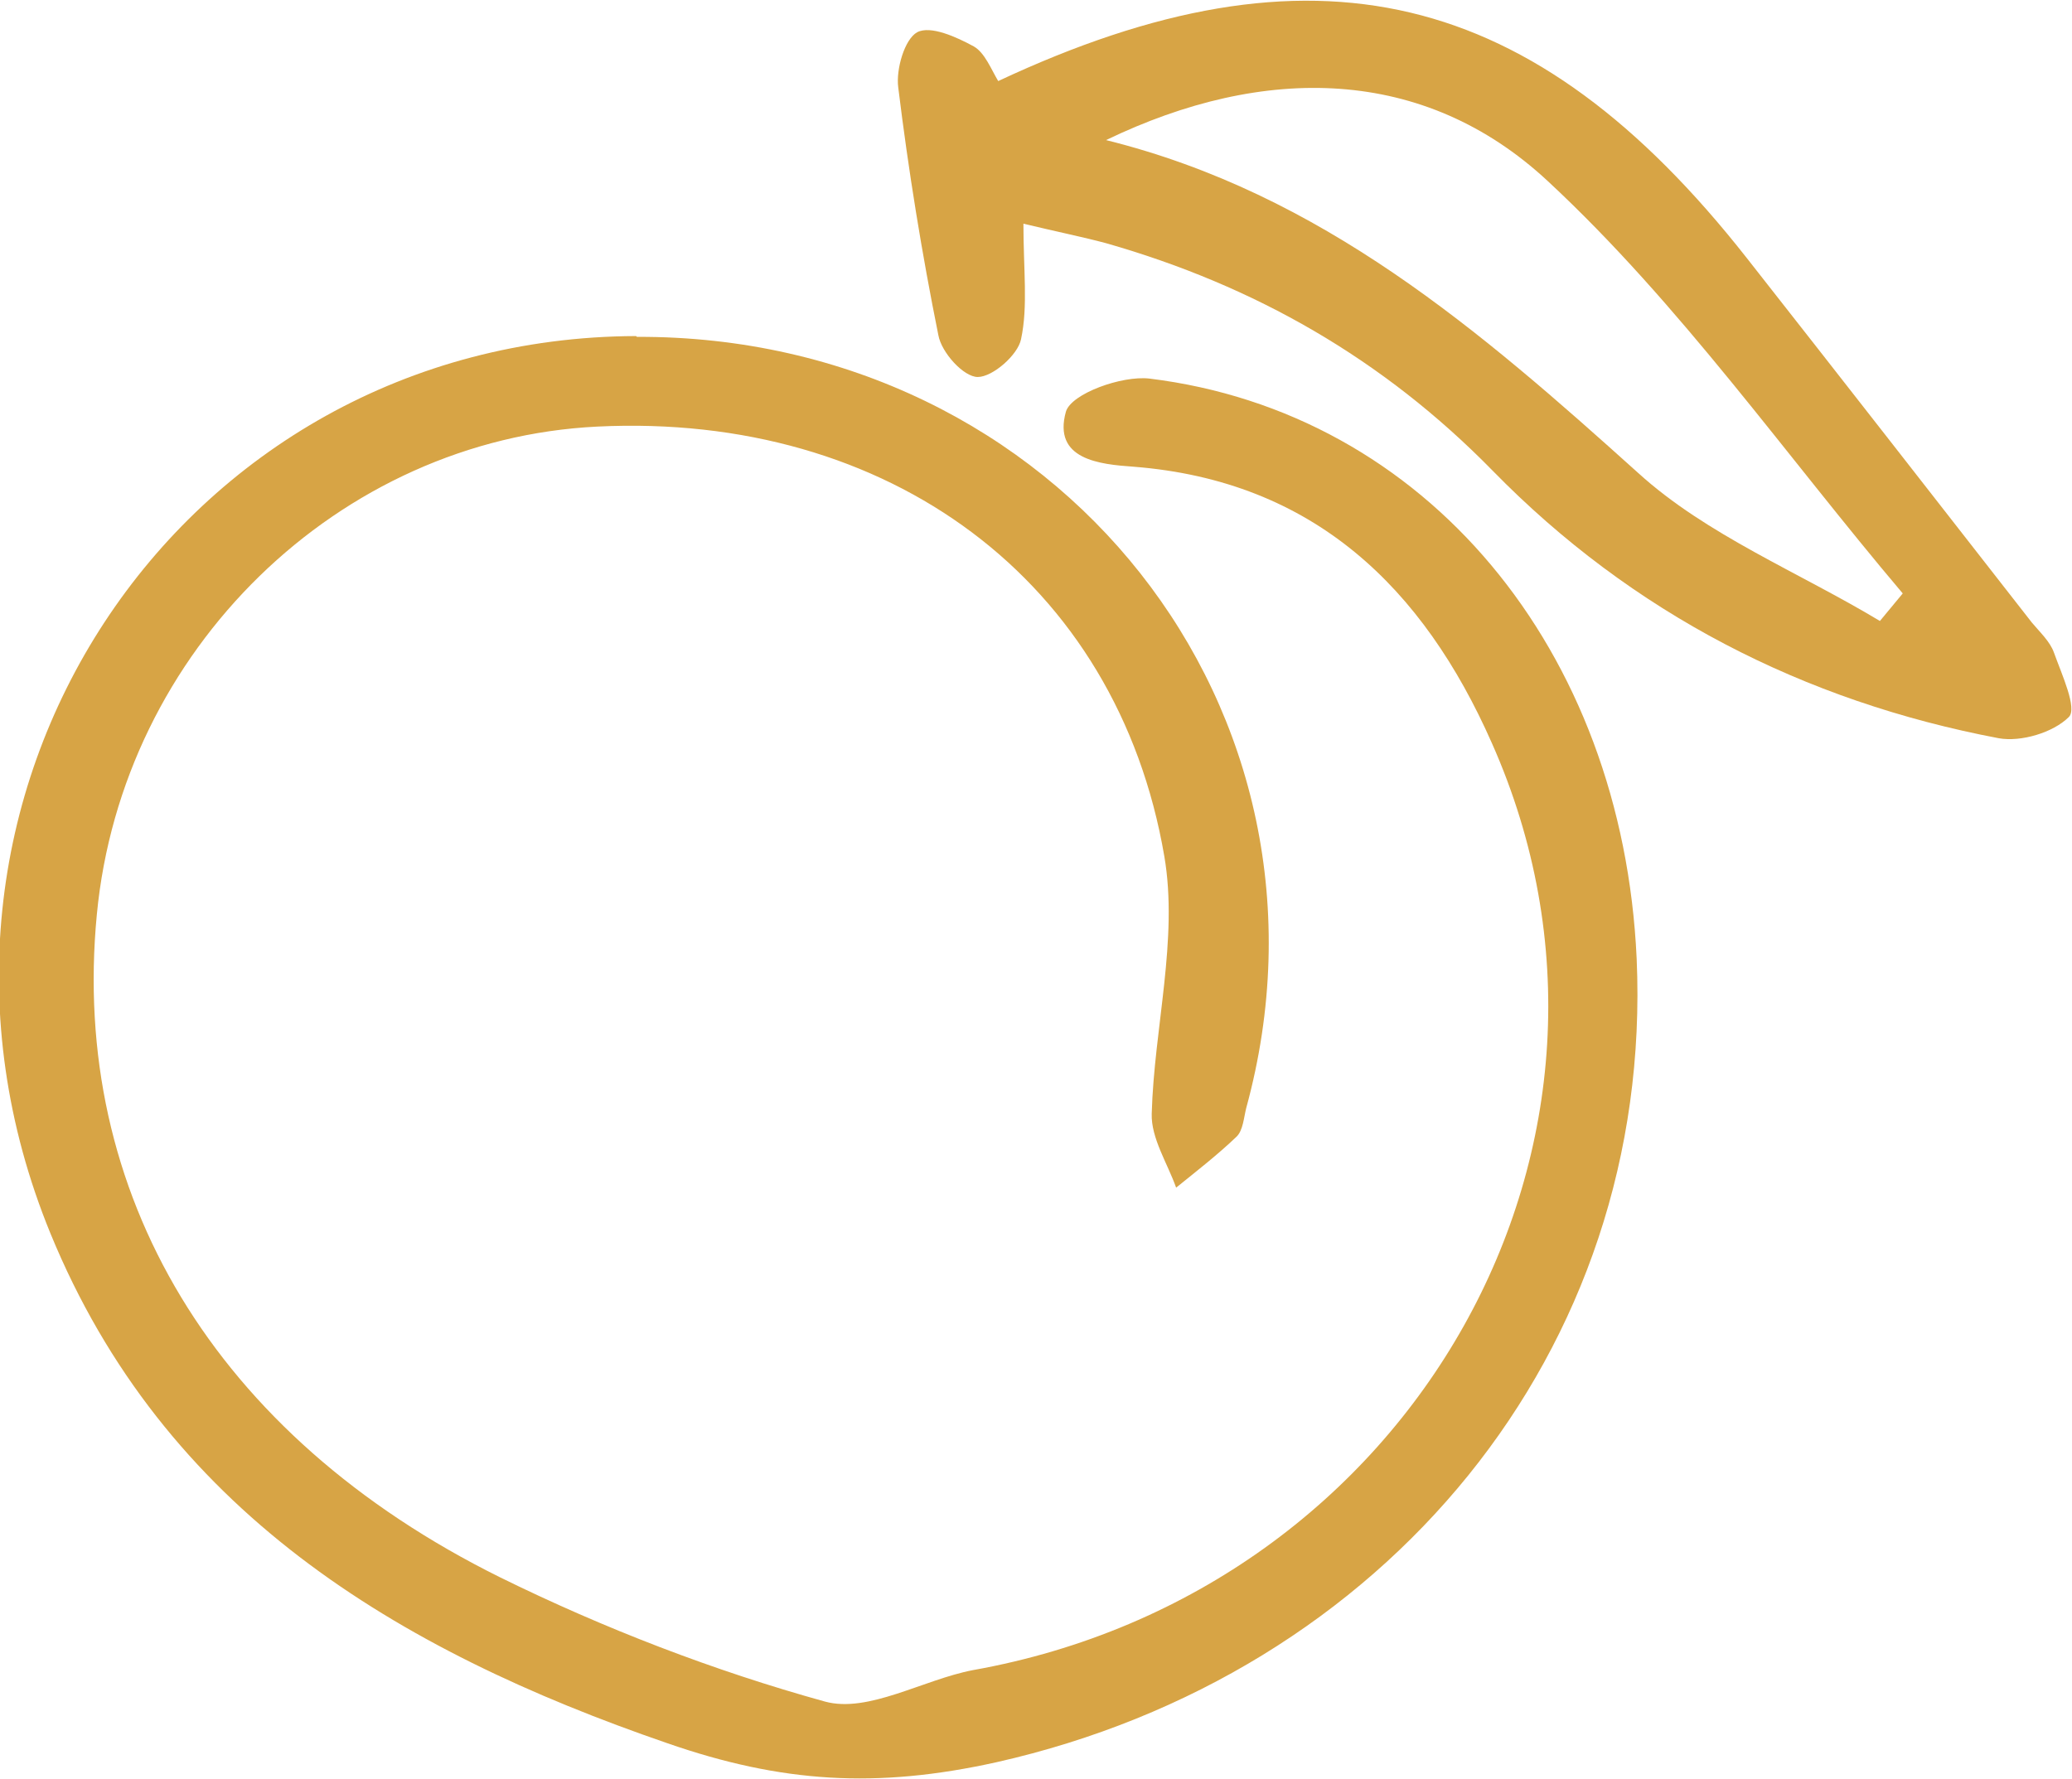
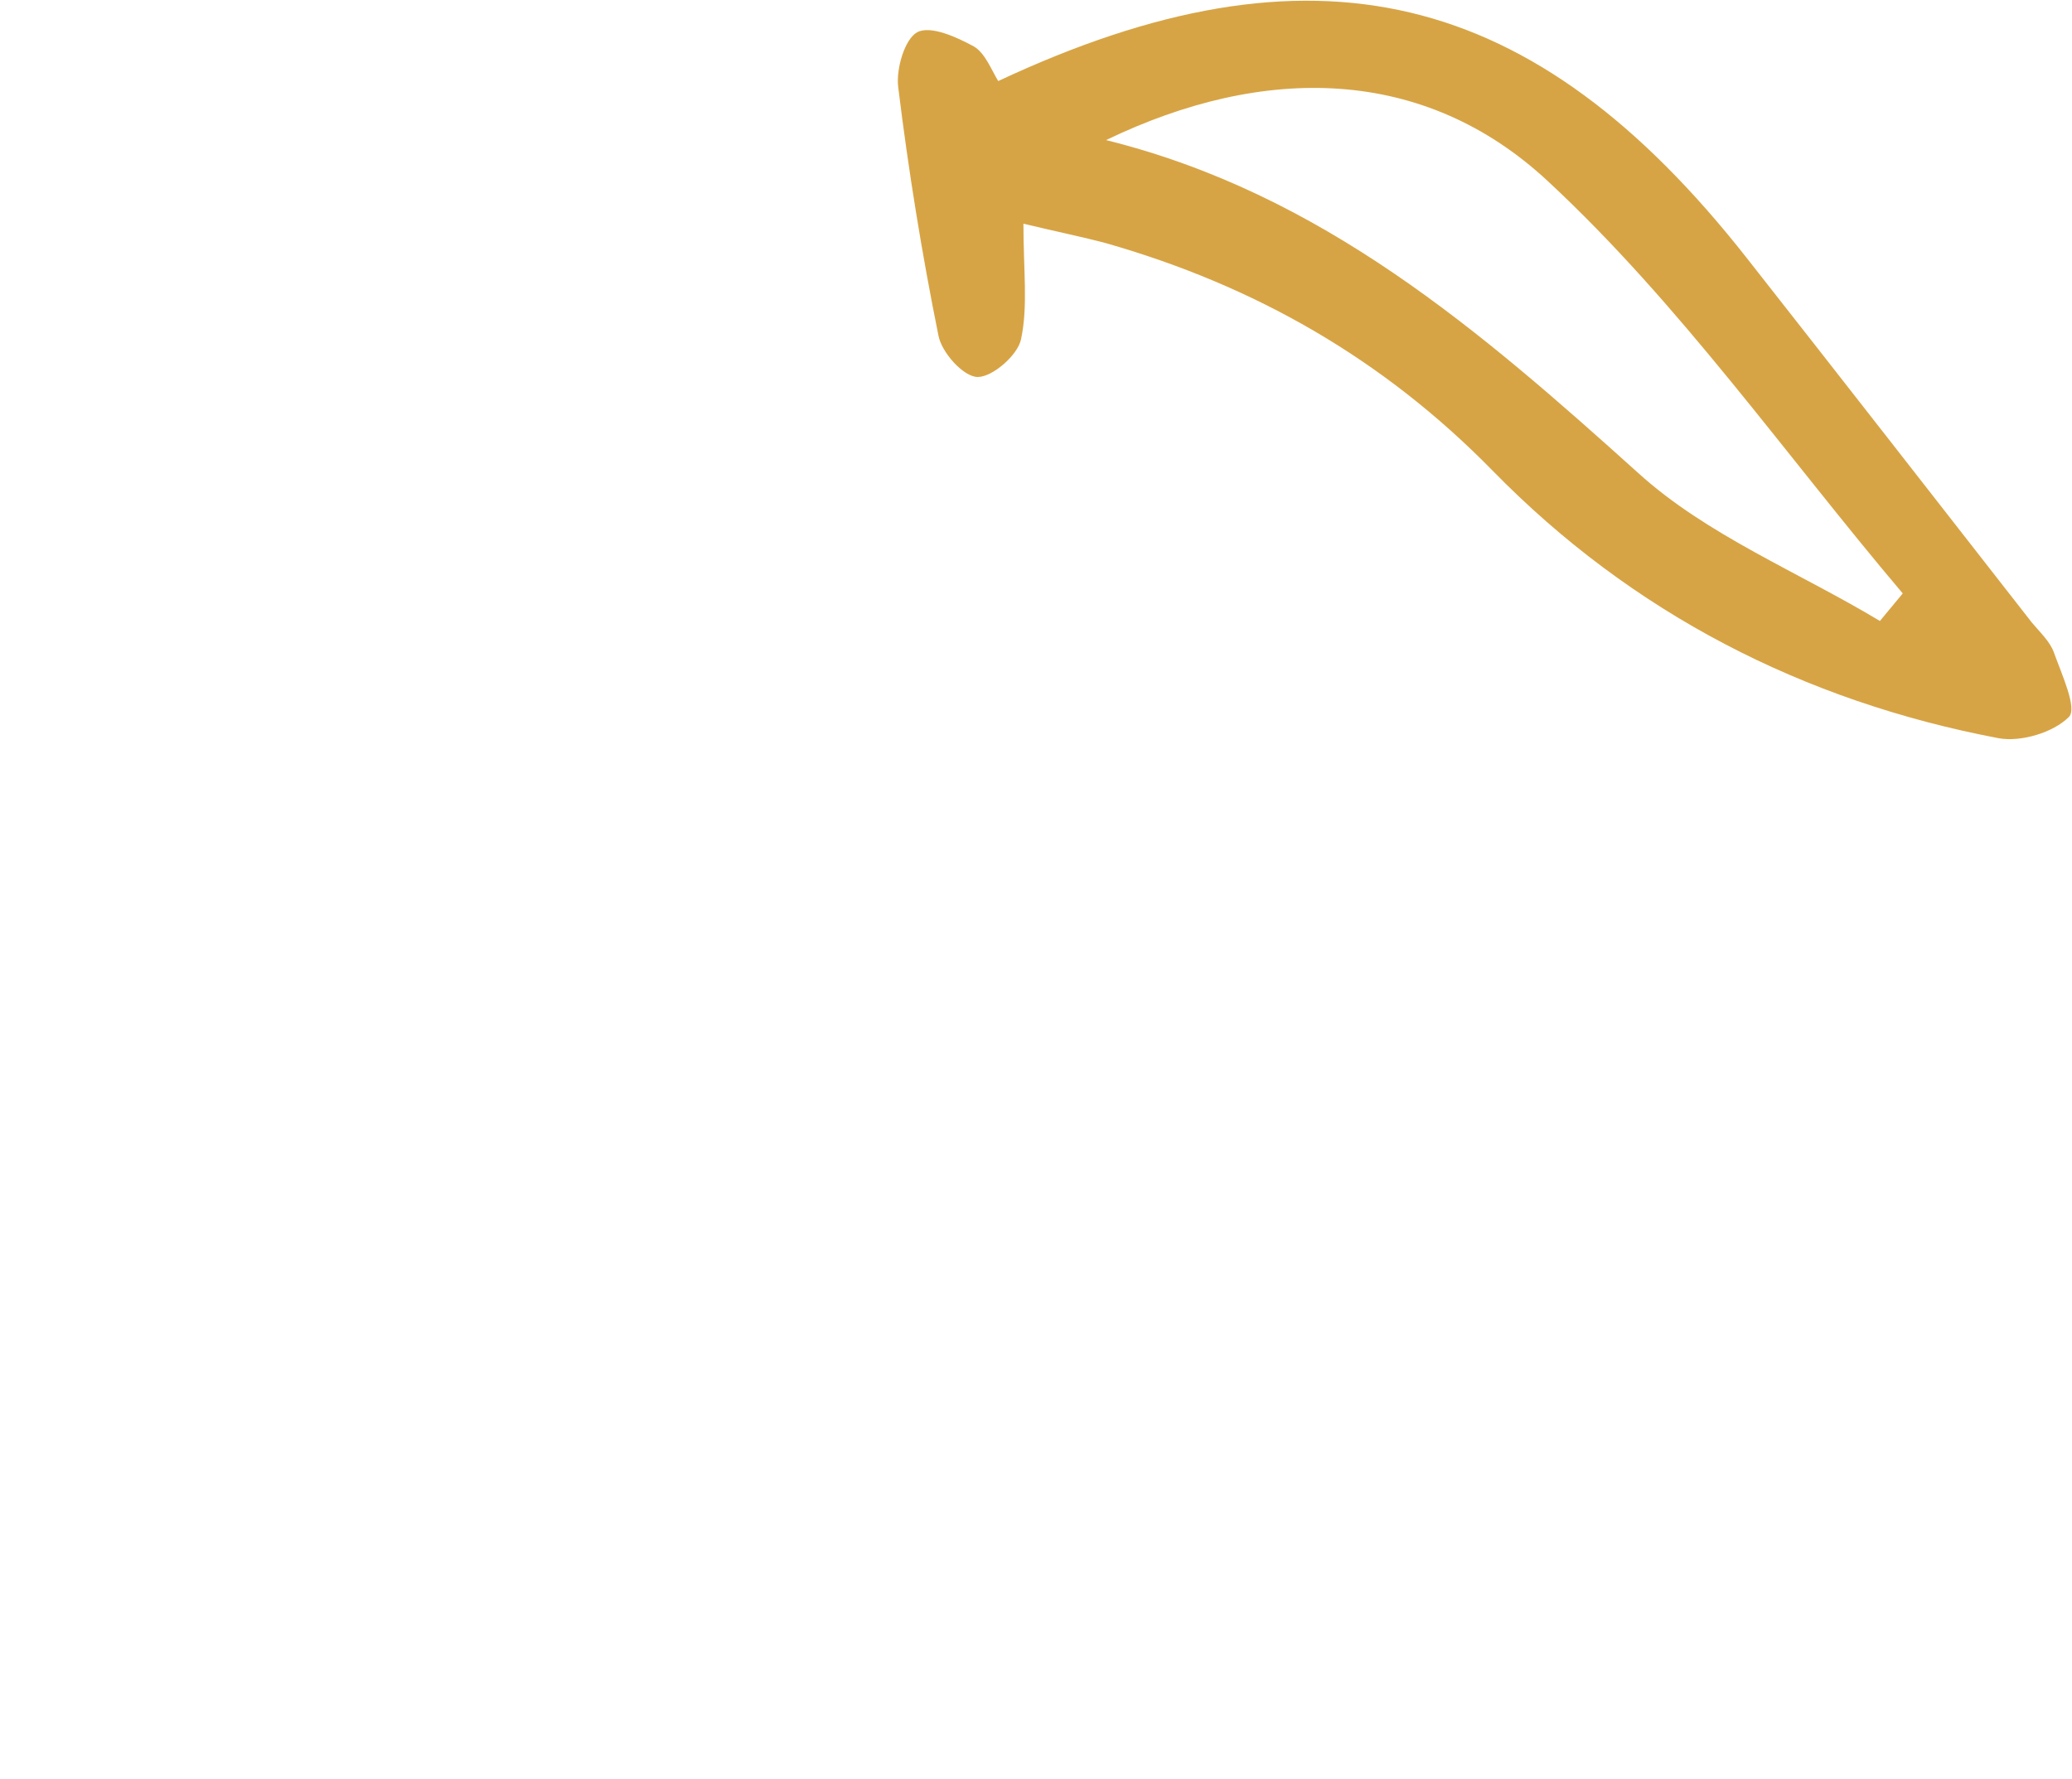
<svg xmlns="http://www.w3.org/2000/svg" id="Layer_2" viewBox="0 0 26.32 22.6">
  <defs>
    <style>.cls-1{fill:#d7a445;stroke-width:0px;}</style>
  </defs>
  <g id="Layer_1-2">
-     <path class="cls-1" d="M8.09,4.28c5.35-.02,9.12,4.76,7.74,9.8-.03.12-.04.28-.12.36-.24.23-.51.44-.77.65-.11-.31-.32-.63-.31-.94.03-1.09.34-2.22.16-3.27-.6-3.51-3.51-5.64-7.2-5.46-3.29.16-6.04,2.84-6.36,6.2-.34,3.54,1.49,6.62,5.12,8.42,1.32.65,2.72,1.19,4.13,1.58.55.15,1.25-.28,1.88-.4,5.6-1,8.83-6.74,6.59-11.78-.87-1.97-2.26-3.33-4.55-3.51-.43-.03-1.03-.09-.86-.7.07-.23.71-.46,1.06-.42,3.51.43,6.01,3.44,6.19,7.37.22,5-3.21,9.1-8.13,10.21-1.53.34-2.74.26-4.18-.24-3.46-1.19-6.4-2.97-7.84-6.48-2.26-5.52,1.61-11.38,7.44-11.4Z" />
    <path class="cls-1" d="M13,2.82c0,.62.06,1.07-.03,1.49-.04.2-.36.48-.55.48-.18,0-.46-.31-.5-.53-.21-1.04-.38-2.09-.51-3.15-.03-.23.08-.61.24-.7.17-.09.5.06.72.18.14.08.22.29.31.44,3.99-1.87,6.8-1.2,9.51,2.25,1.21,1.54,2.41,3.08,3.62,4.63.1.12.23.24.28.38.1.28.3.71.19.82-.2.2-.61.32-.89.27-2.48-.47-4.66-1.59-6.43-3.4-1.39-1.42-3.02-2.35-4.91-2.89-.3-.08-.6-.14-1.06-.25ZM14.05,1.78c2.74.68,4.75,2.42,6.76,4.23.87.79,2.04,1.26,3.07,1.88.1-.12.19-.23.29-.35-1.49-1.76-2.83-3.68-4.51-5.24-1.57-1.46-3.6-1.49-5.61-.52Z" />
  </g>
</svg>